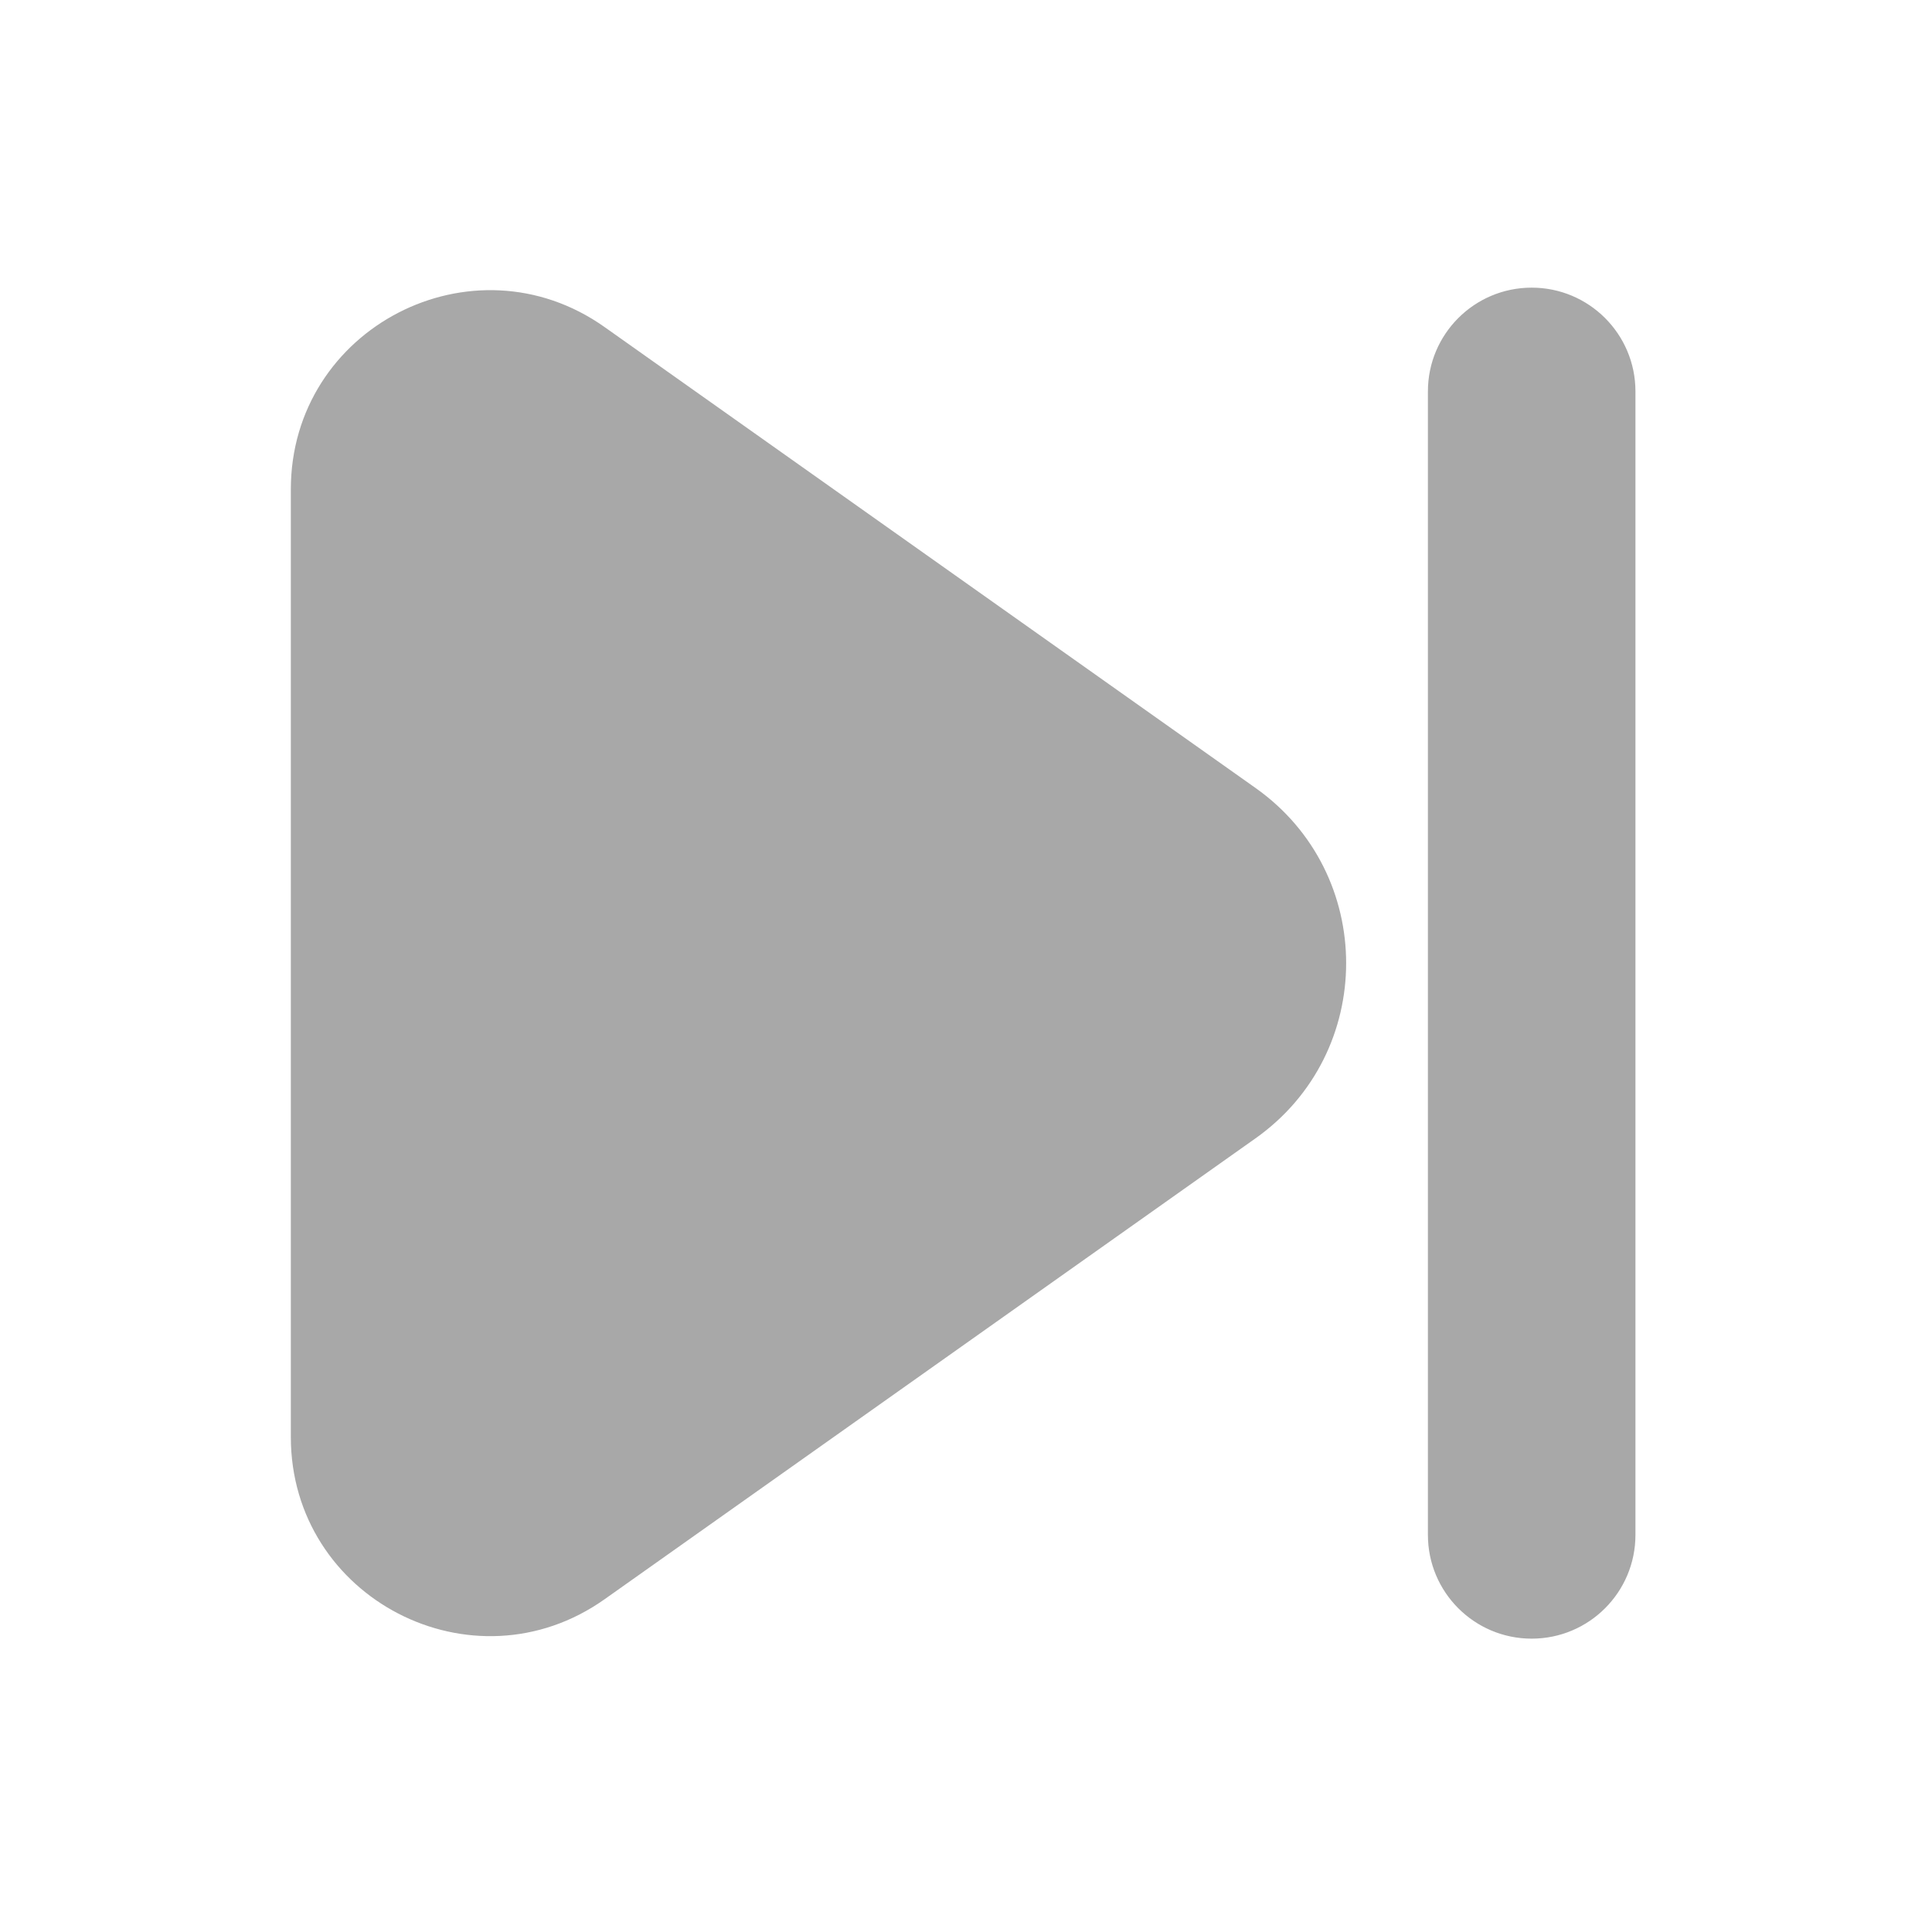
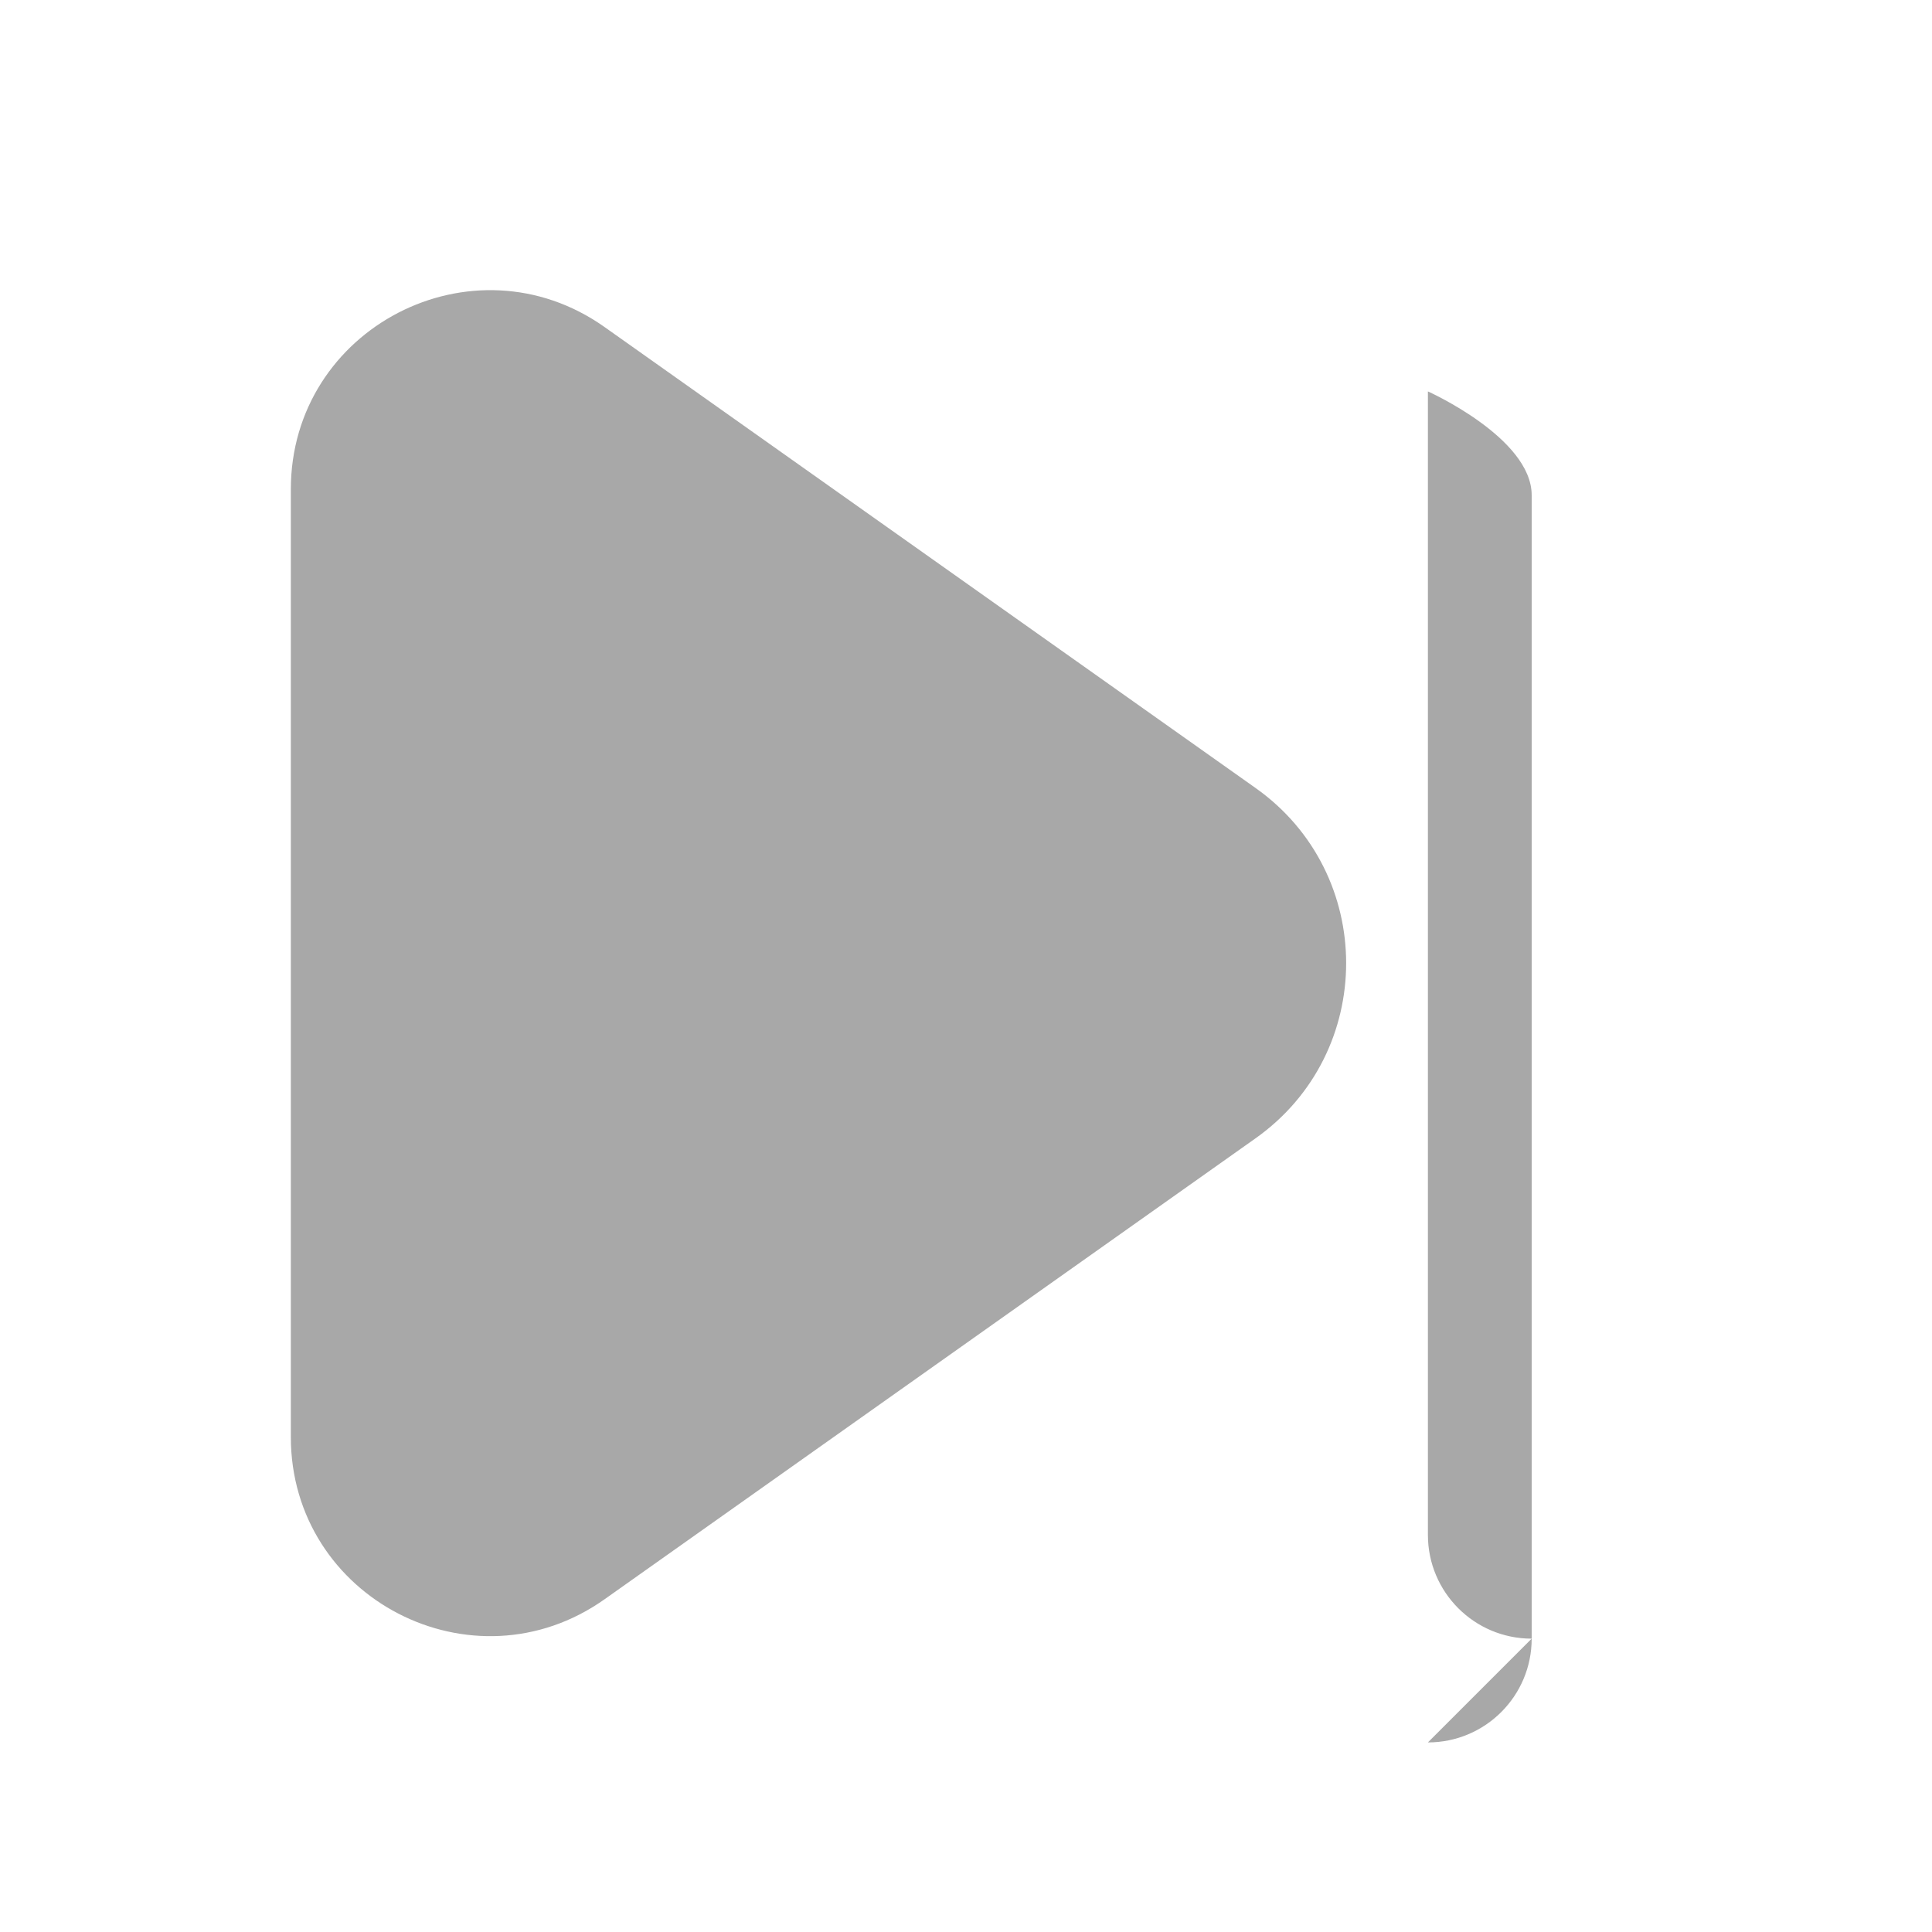
<svg xmlns="http://www.w3.org/2000/svg" t="1673888132898" class="icon" viewBox="0 0 1024 1024" version="1.1" p-id="922" width="1500" height="1500">
-   <path d="M665.47 417.65l-345.03-244.3c-69.8-49.42-166.29 0.49-166.29 86.01v502.27c0 85.52 96.49 135.43 166.29 86.01l345.03-244.31c64.02-45.34 64.02-140.34 0-185.68zM811.82 868.52c-30.38 0-55-24.62-55-55V207.46c0-30.38 24.62-55 55-55s55 24.62 55 55v606.07c0 30.37-24.62 54.99-55 54.99z" p-id="923" fill="#a8a8a8" />
+   <path d="M665.47 417.65l-345.03-244.3c-69.8-49.42-166.29 0.49-166.29 86.01v502.27c0 85.52 96.49 135.43 166.29 86.01l345.03-244.31c64.02-45.34 64.02-140.34 0-185.68zM811.82 868.52c-30.38 0-55-24.62-55-55V207.46s55 24.62 55 55v606.07c0 30.37-24.62 54.99-55 54.99z" p-id="923" fill="#a8a8a8" />
</svg>